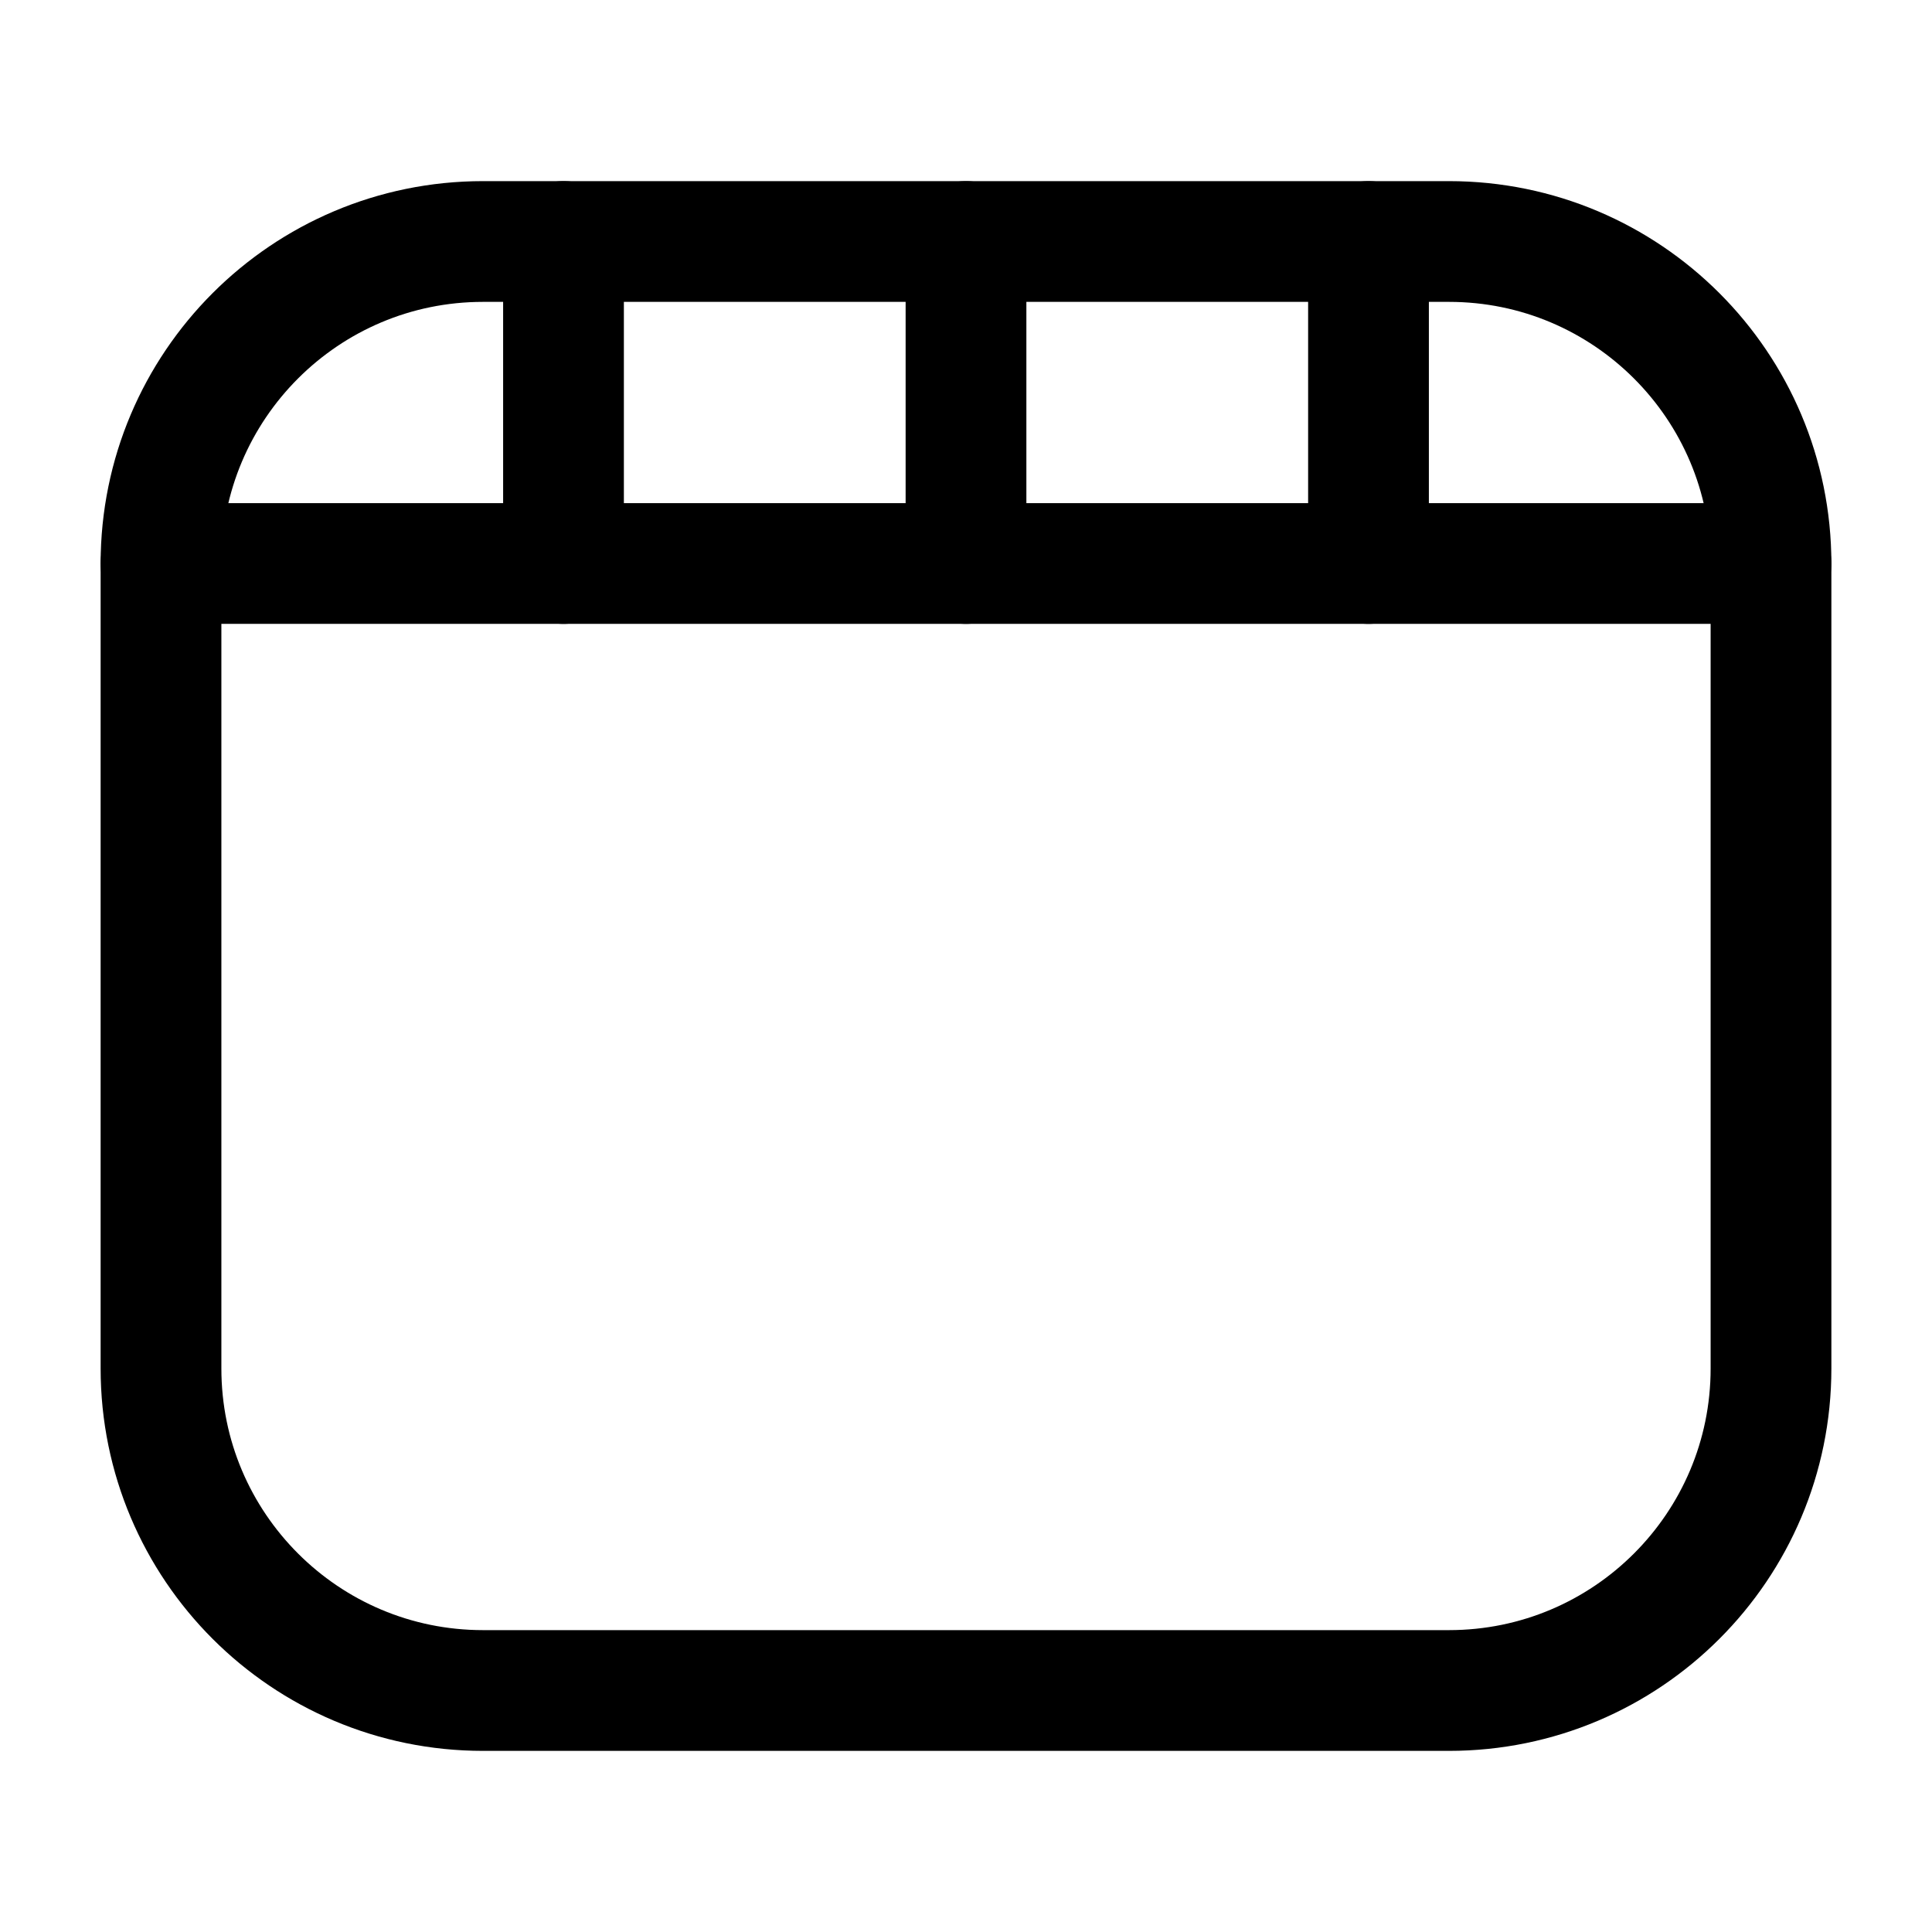
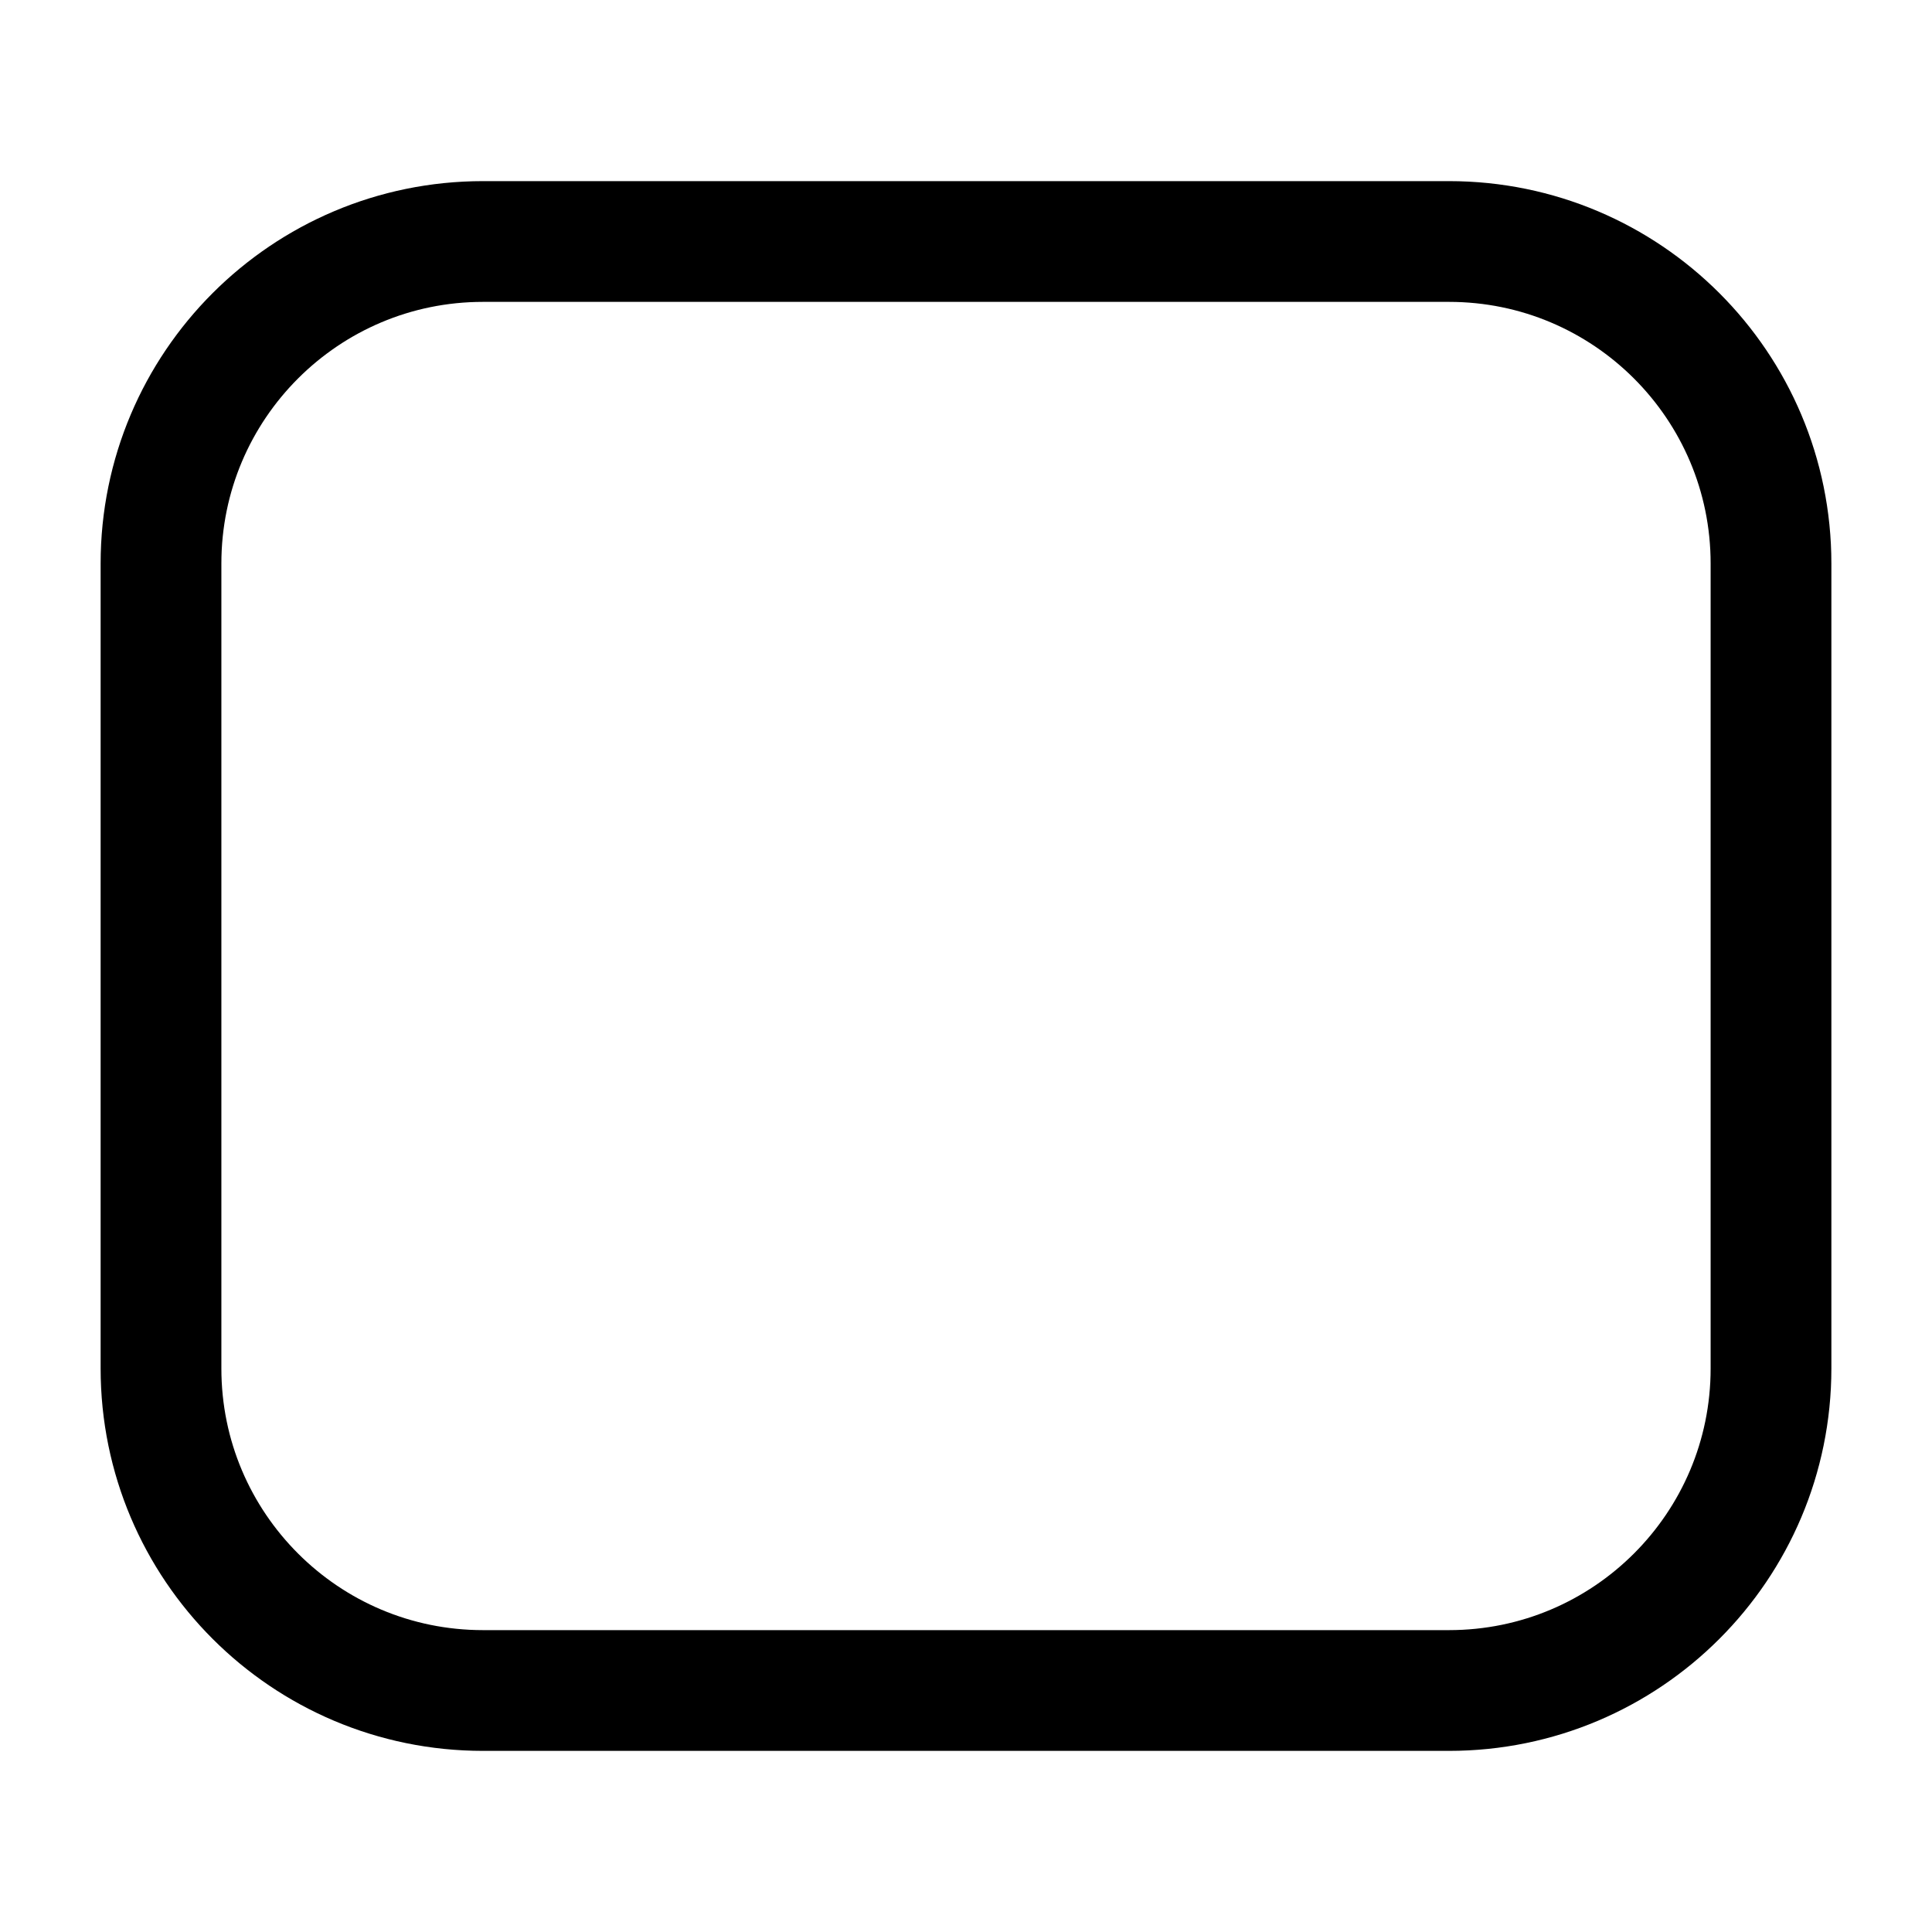
<svg xmlns="http://www.w3.org/2000/svg" width="800px" height="800px" viewBox="0 0 24 24" fill="none">
  <path d="M18 3H6C3.791 3 2 4.791 2 7V17C2 19.209 3.791 21 6 21H18C20.209 21 22 19.209 22 17V7C22 4.791 20.209 3 18 3Z" stroke="#000000" stroke-width="1.5" stroke-linecap="round" stroke-linejoin="round" />
-   <path d="M2 7H22" stroke="#000000" stroke-width="1.5" stroke-linecap="round" stroke-linejoin="round" />
-   <path d="M12 7V3" stroke="#000000" stroke-width="1.5" stroke-linecap="round" stroke-linejoin="round" />
-   <path d="M7 7V3" stroke="#000000" stroke-width="1.5" stroke-linecap="round" stroke-linejoin="round" />
-   <path d="M17 7V3" stroke="#000000" stroke-width="1.5" stroke-linecap="round" stroke-linejoin="round" />
</svg>